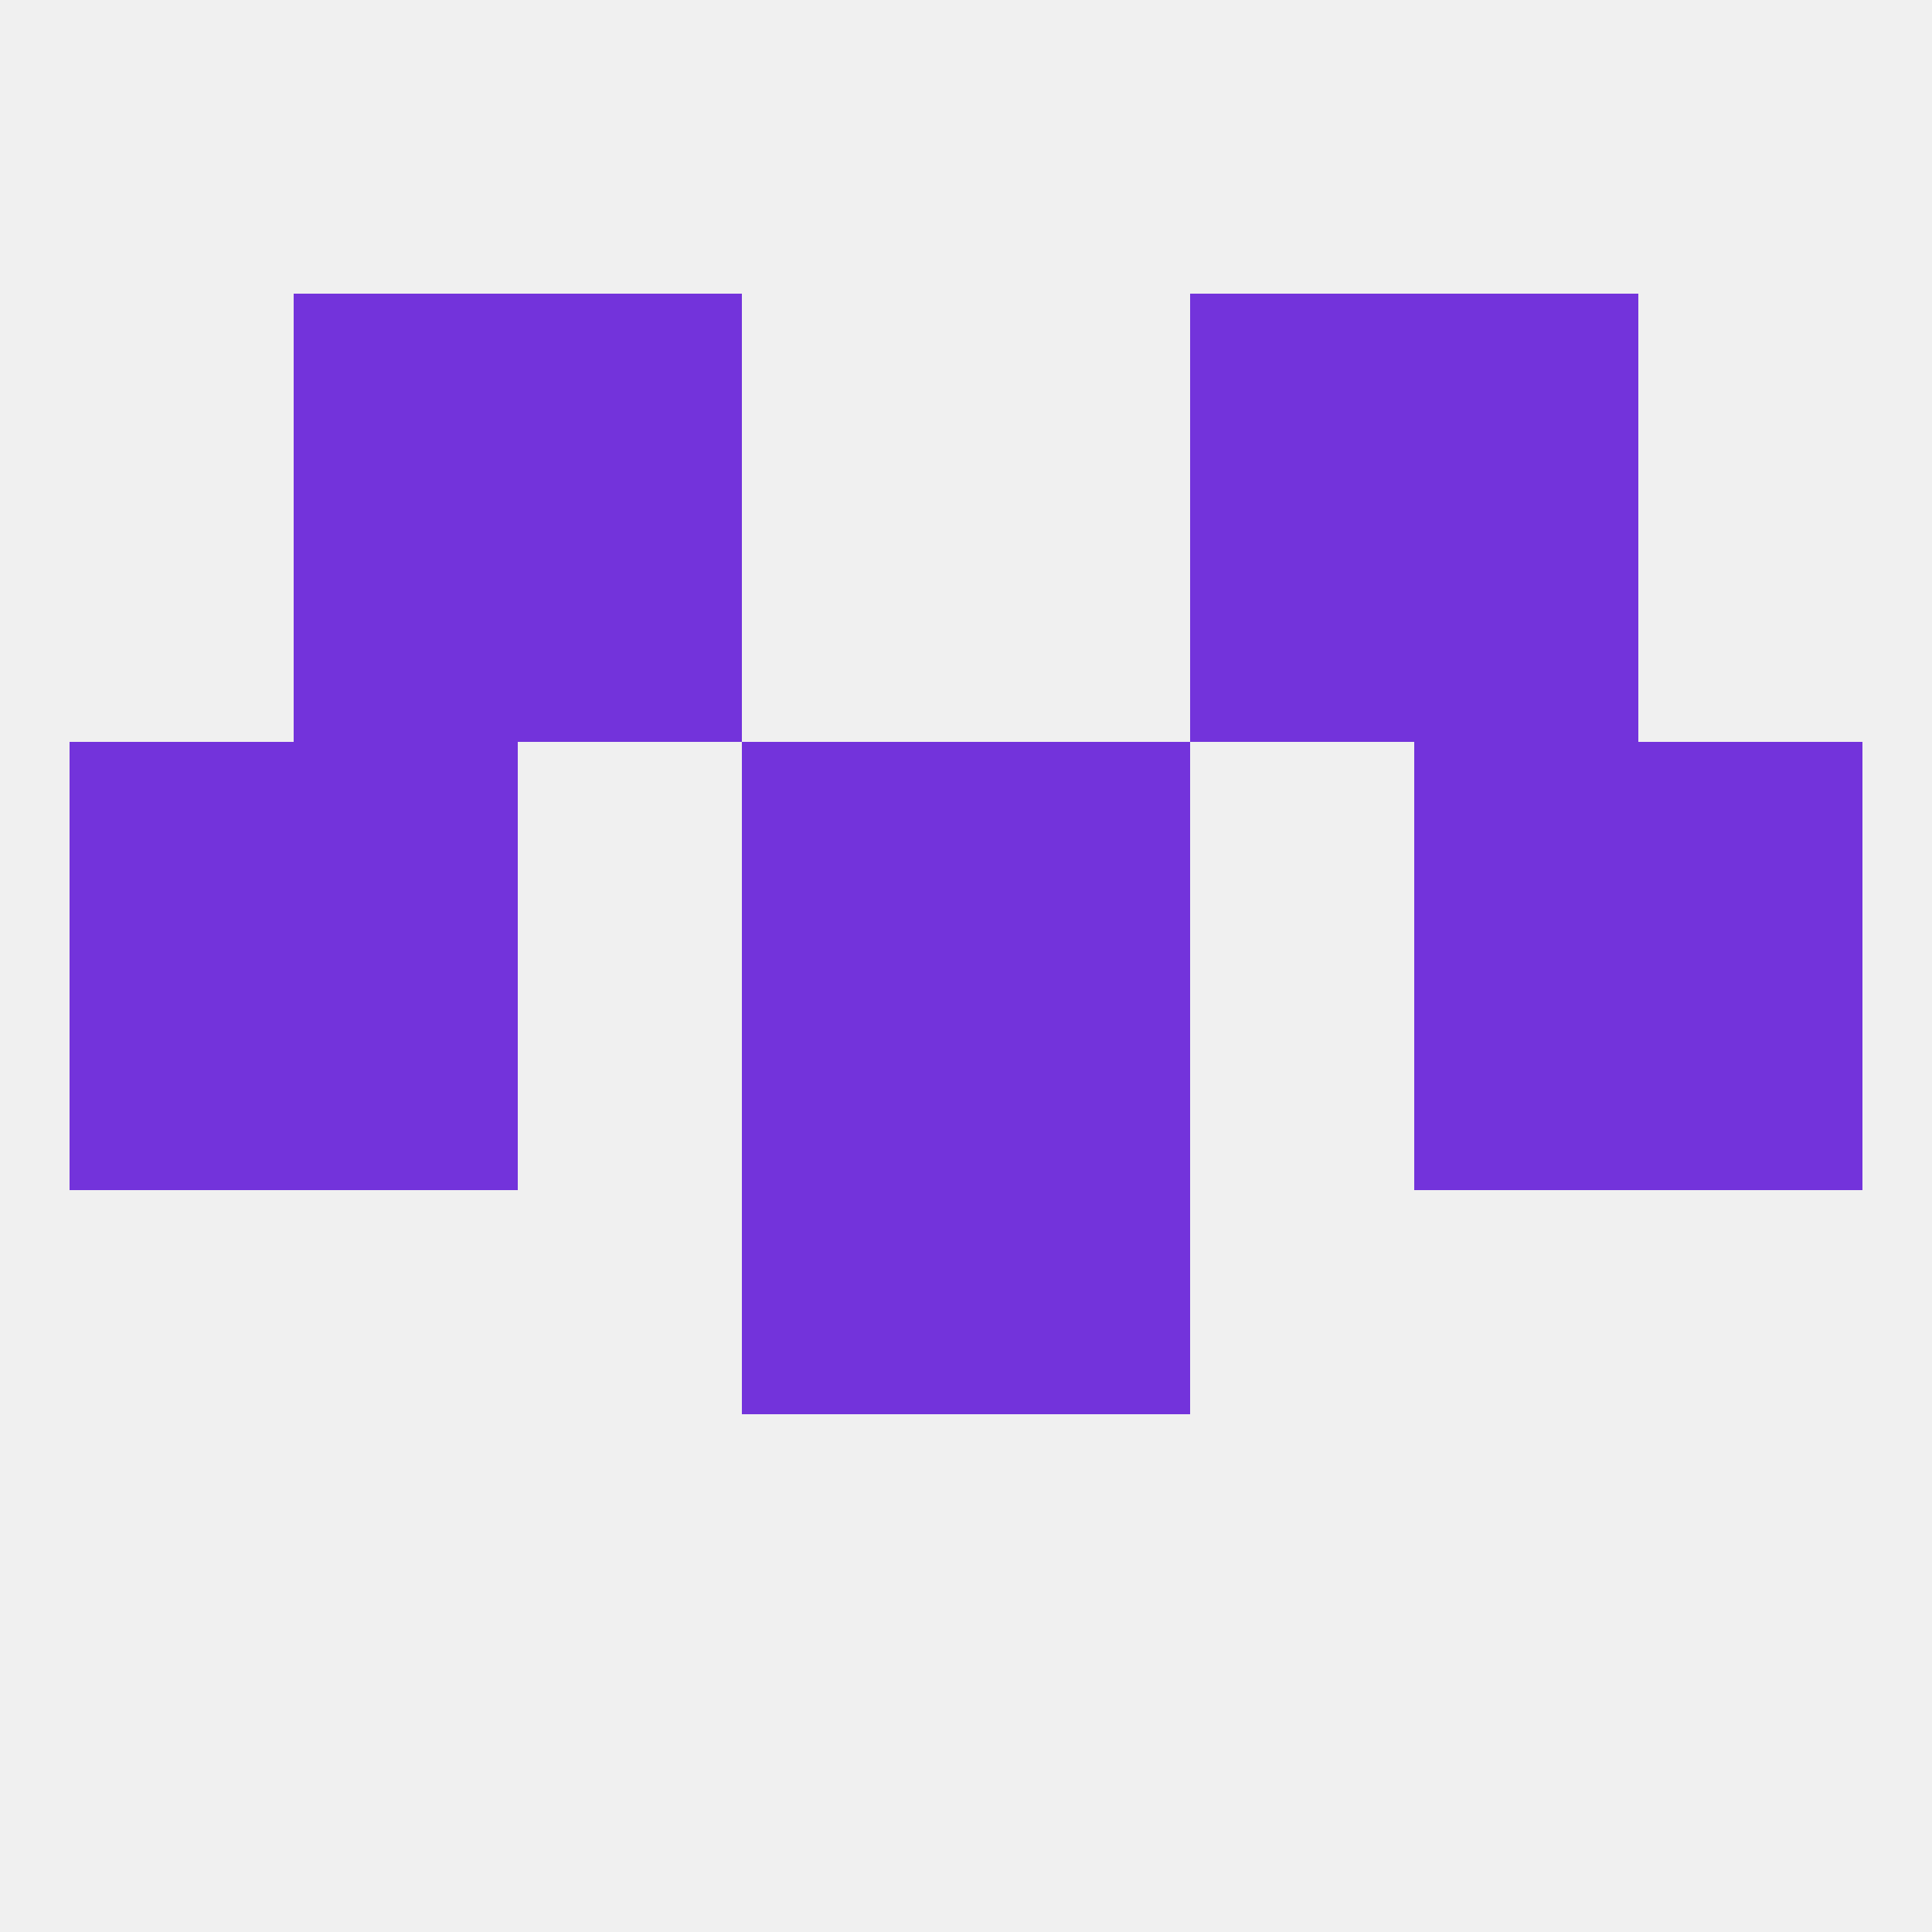
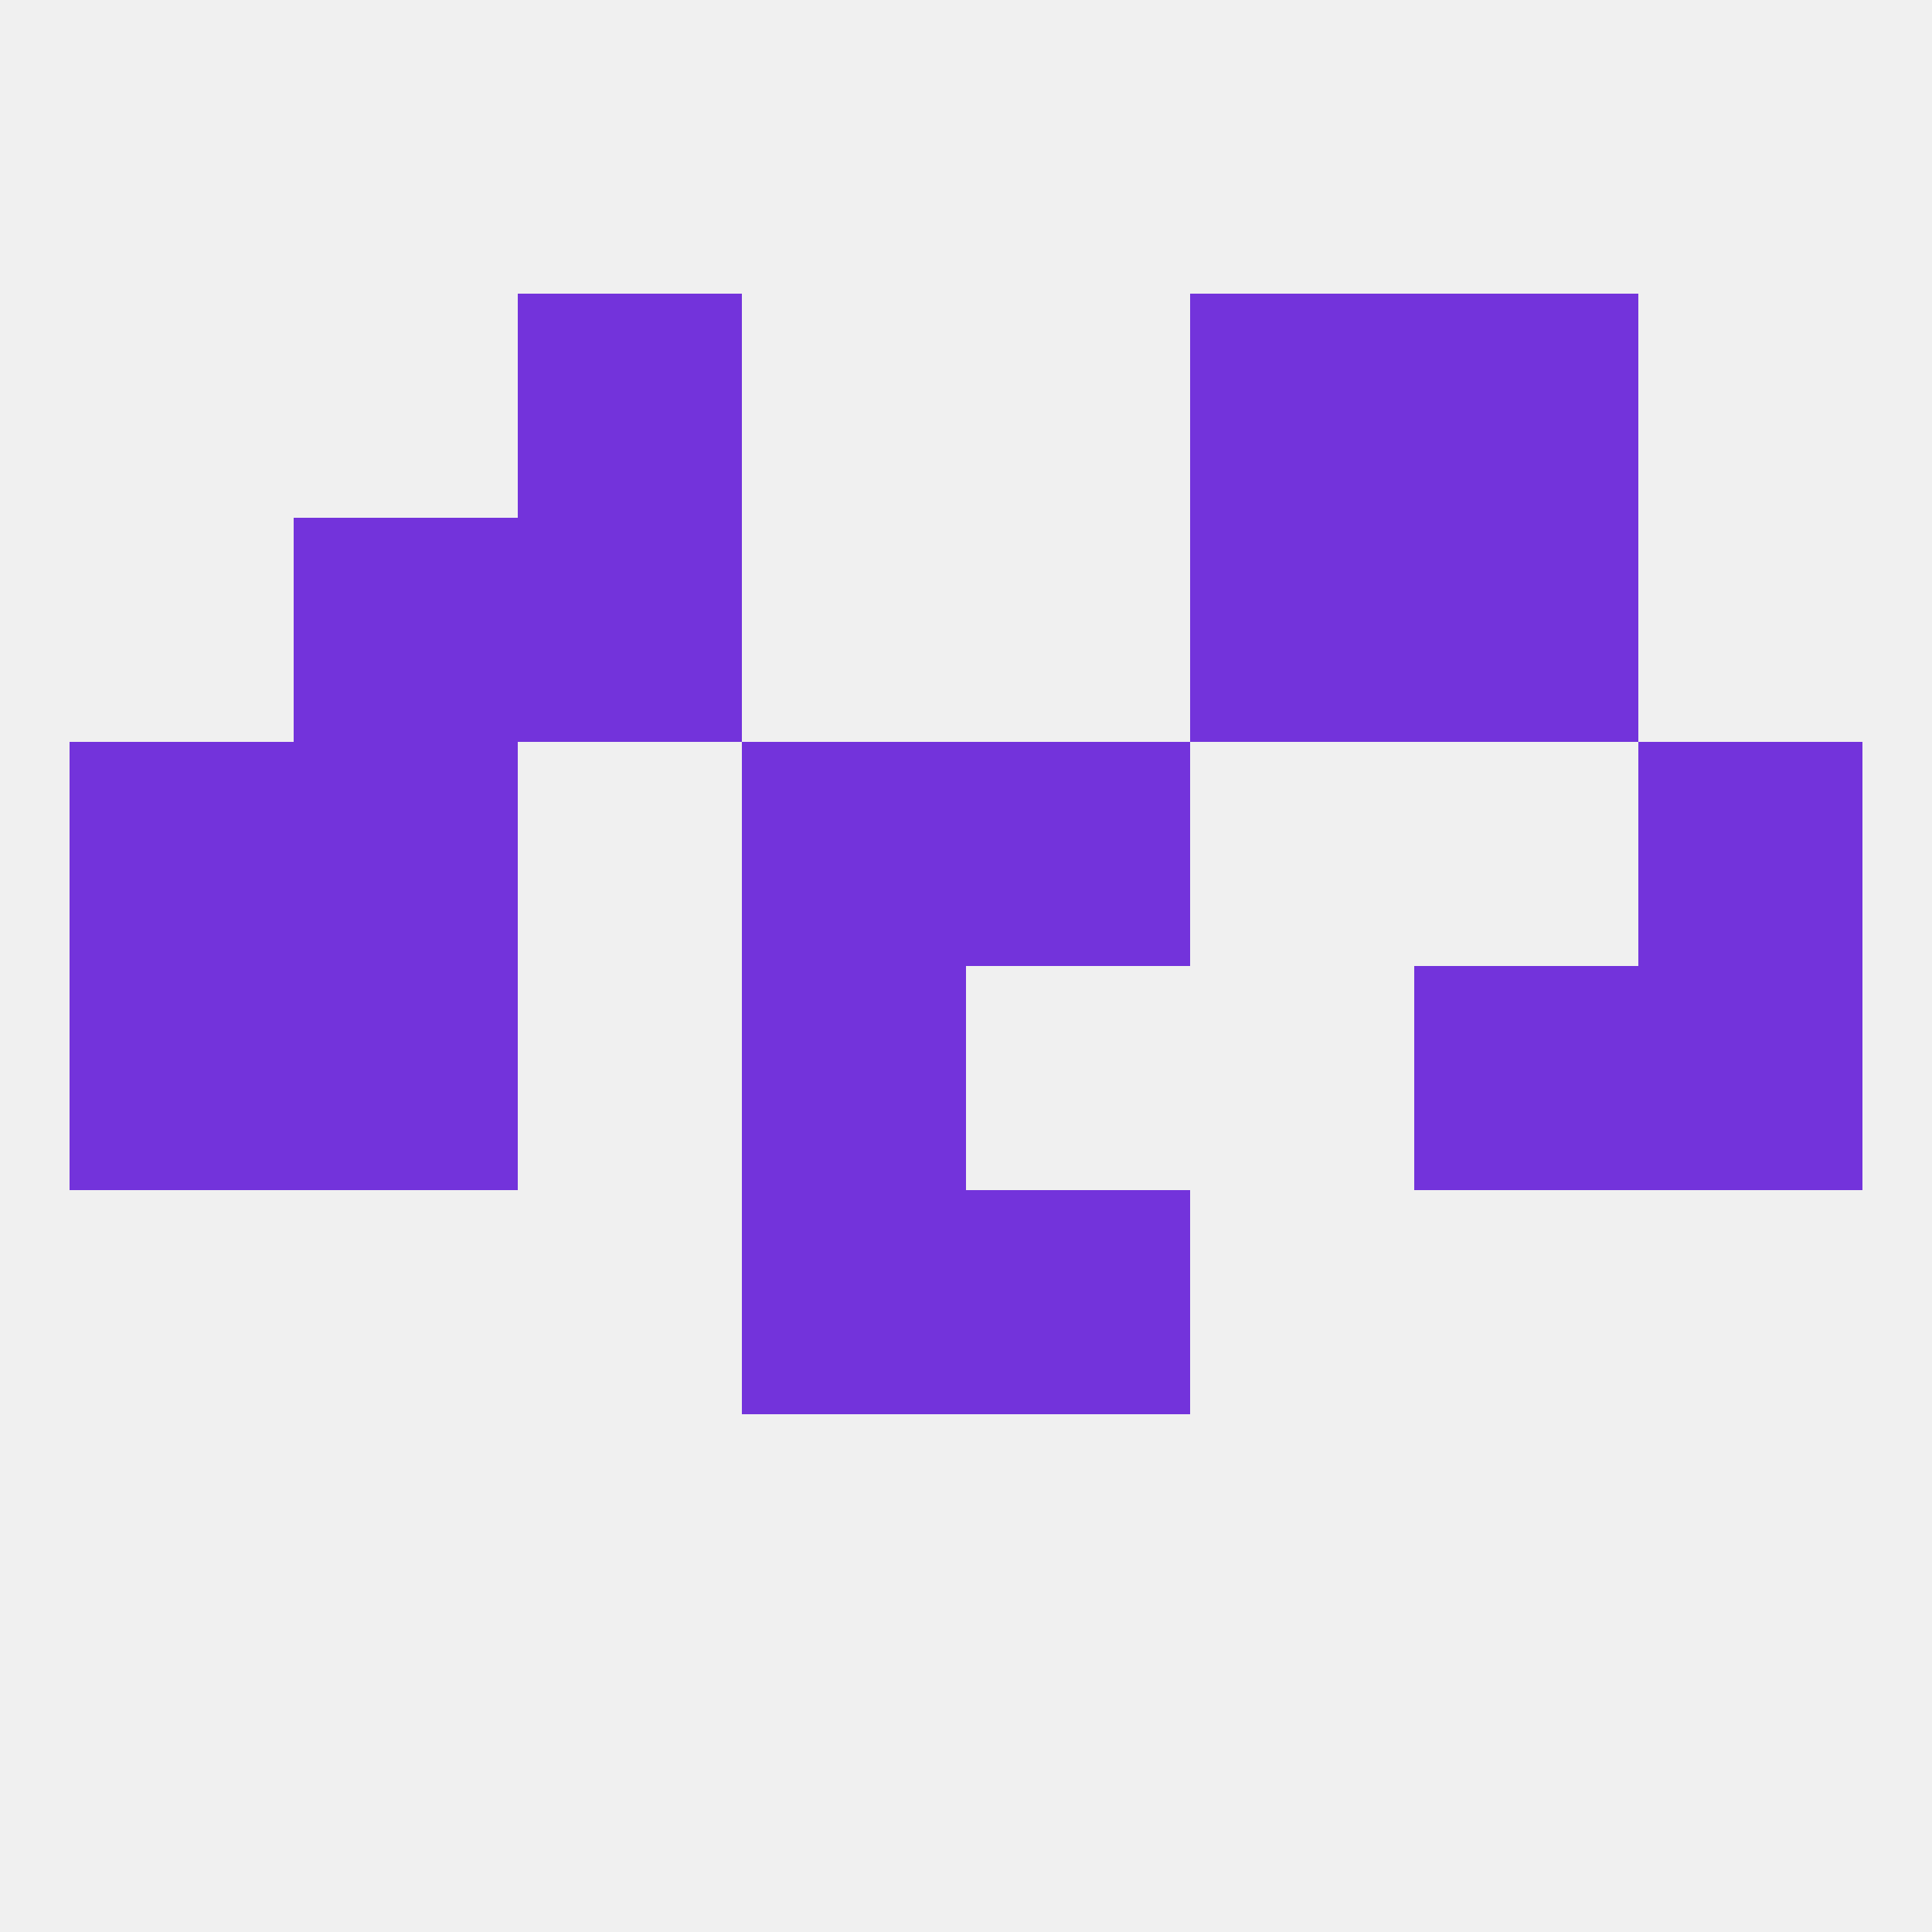
<svg xmlns="http://www.w3.org/2000/svg" version="1.1" baseprofile="full" width="250" height="250" viewBox="0 0 250 250">
  <rect width="100%" height="100%" fill="rgba(240,240,240,255)" />
-   <rect x="125" y="125" width="29" height="29" fill="rgba(115,51,219,255)" />
  <rect x="38" y="125" width="29" height="29" fill="rgba(115,51,219,255)" />
  <rect x="183" y="125" width="29" height="29" fill="rgba(115,51,219,255)" />
  <rect x="9" y="125" width="29" height="29" fill="rgba(115,51,219,255)" />
  <rect x="212" y="125" width="29" height="29" fill="rgba(115,51,219,255)" />
  <rect x="96" y="125" width="29" height="29" fill="rgba(115,51,219,255)" />
  <rect x="96" y="154" width="29" height="29" fill="rgba(115,51,219,255)" />
  <rect x="125" y="154" width="29" height="29" fill="rgba(115,51,219,255)" />
  <rect x="96" y="96" width="29" height="29" fill="rgba(115,51,219,255)" />
  <rect x="125" y="96" width="29" height="29" fill="rgba(115,51,219,255)" />
  <rect x="38" y="96" width="29" height="29" fill="rgba(115,51,219,255)" />
-   <rect x="183" y="96" width="29" height="29" fill="rgba(115,51,219,255)" />
  <rect x="9" y="96" width="29" height="29" fill="rgba(115,51,219,255)" />
  <rect x="212" y="96" width="29" height="29" fill="rgba(115,51,219,255)" />
  <rect x="67" y="67" width="29" height="29" fill="rgba(115,51,219,255)" />
  <rect x="154" y="67" width="29" height="29" fill="rgba(115,51,219,255)" />
  <rect x="38" y="67" width="29" height="29" fill="rgba(115,51,219,255)" />
  <rect x="183" y="67" width="29" height="29" fill="rgba(115,51,219,255)" />
  <rect x="183" y="38" width="29" height="29" fill="rgba(115,51,219,255)" />
  <rect x="67" y="38" width="29" height="29" fill="rgba(115,51,219,255)" />
  <rect x="154" y="38" width="29" height="29" fill="rgba(115,51,219,255)" />
-   <rect x="38" y="38" width="29" height="29" fill="rgba(115,51,219,255)" />
</svg>